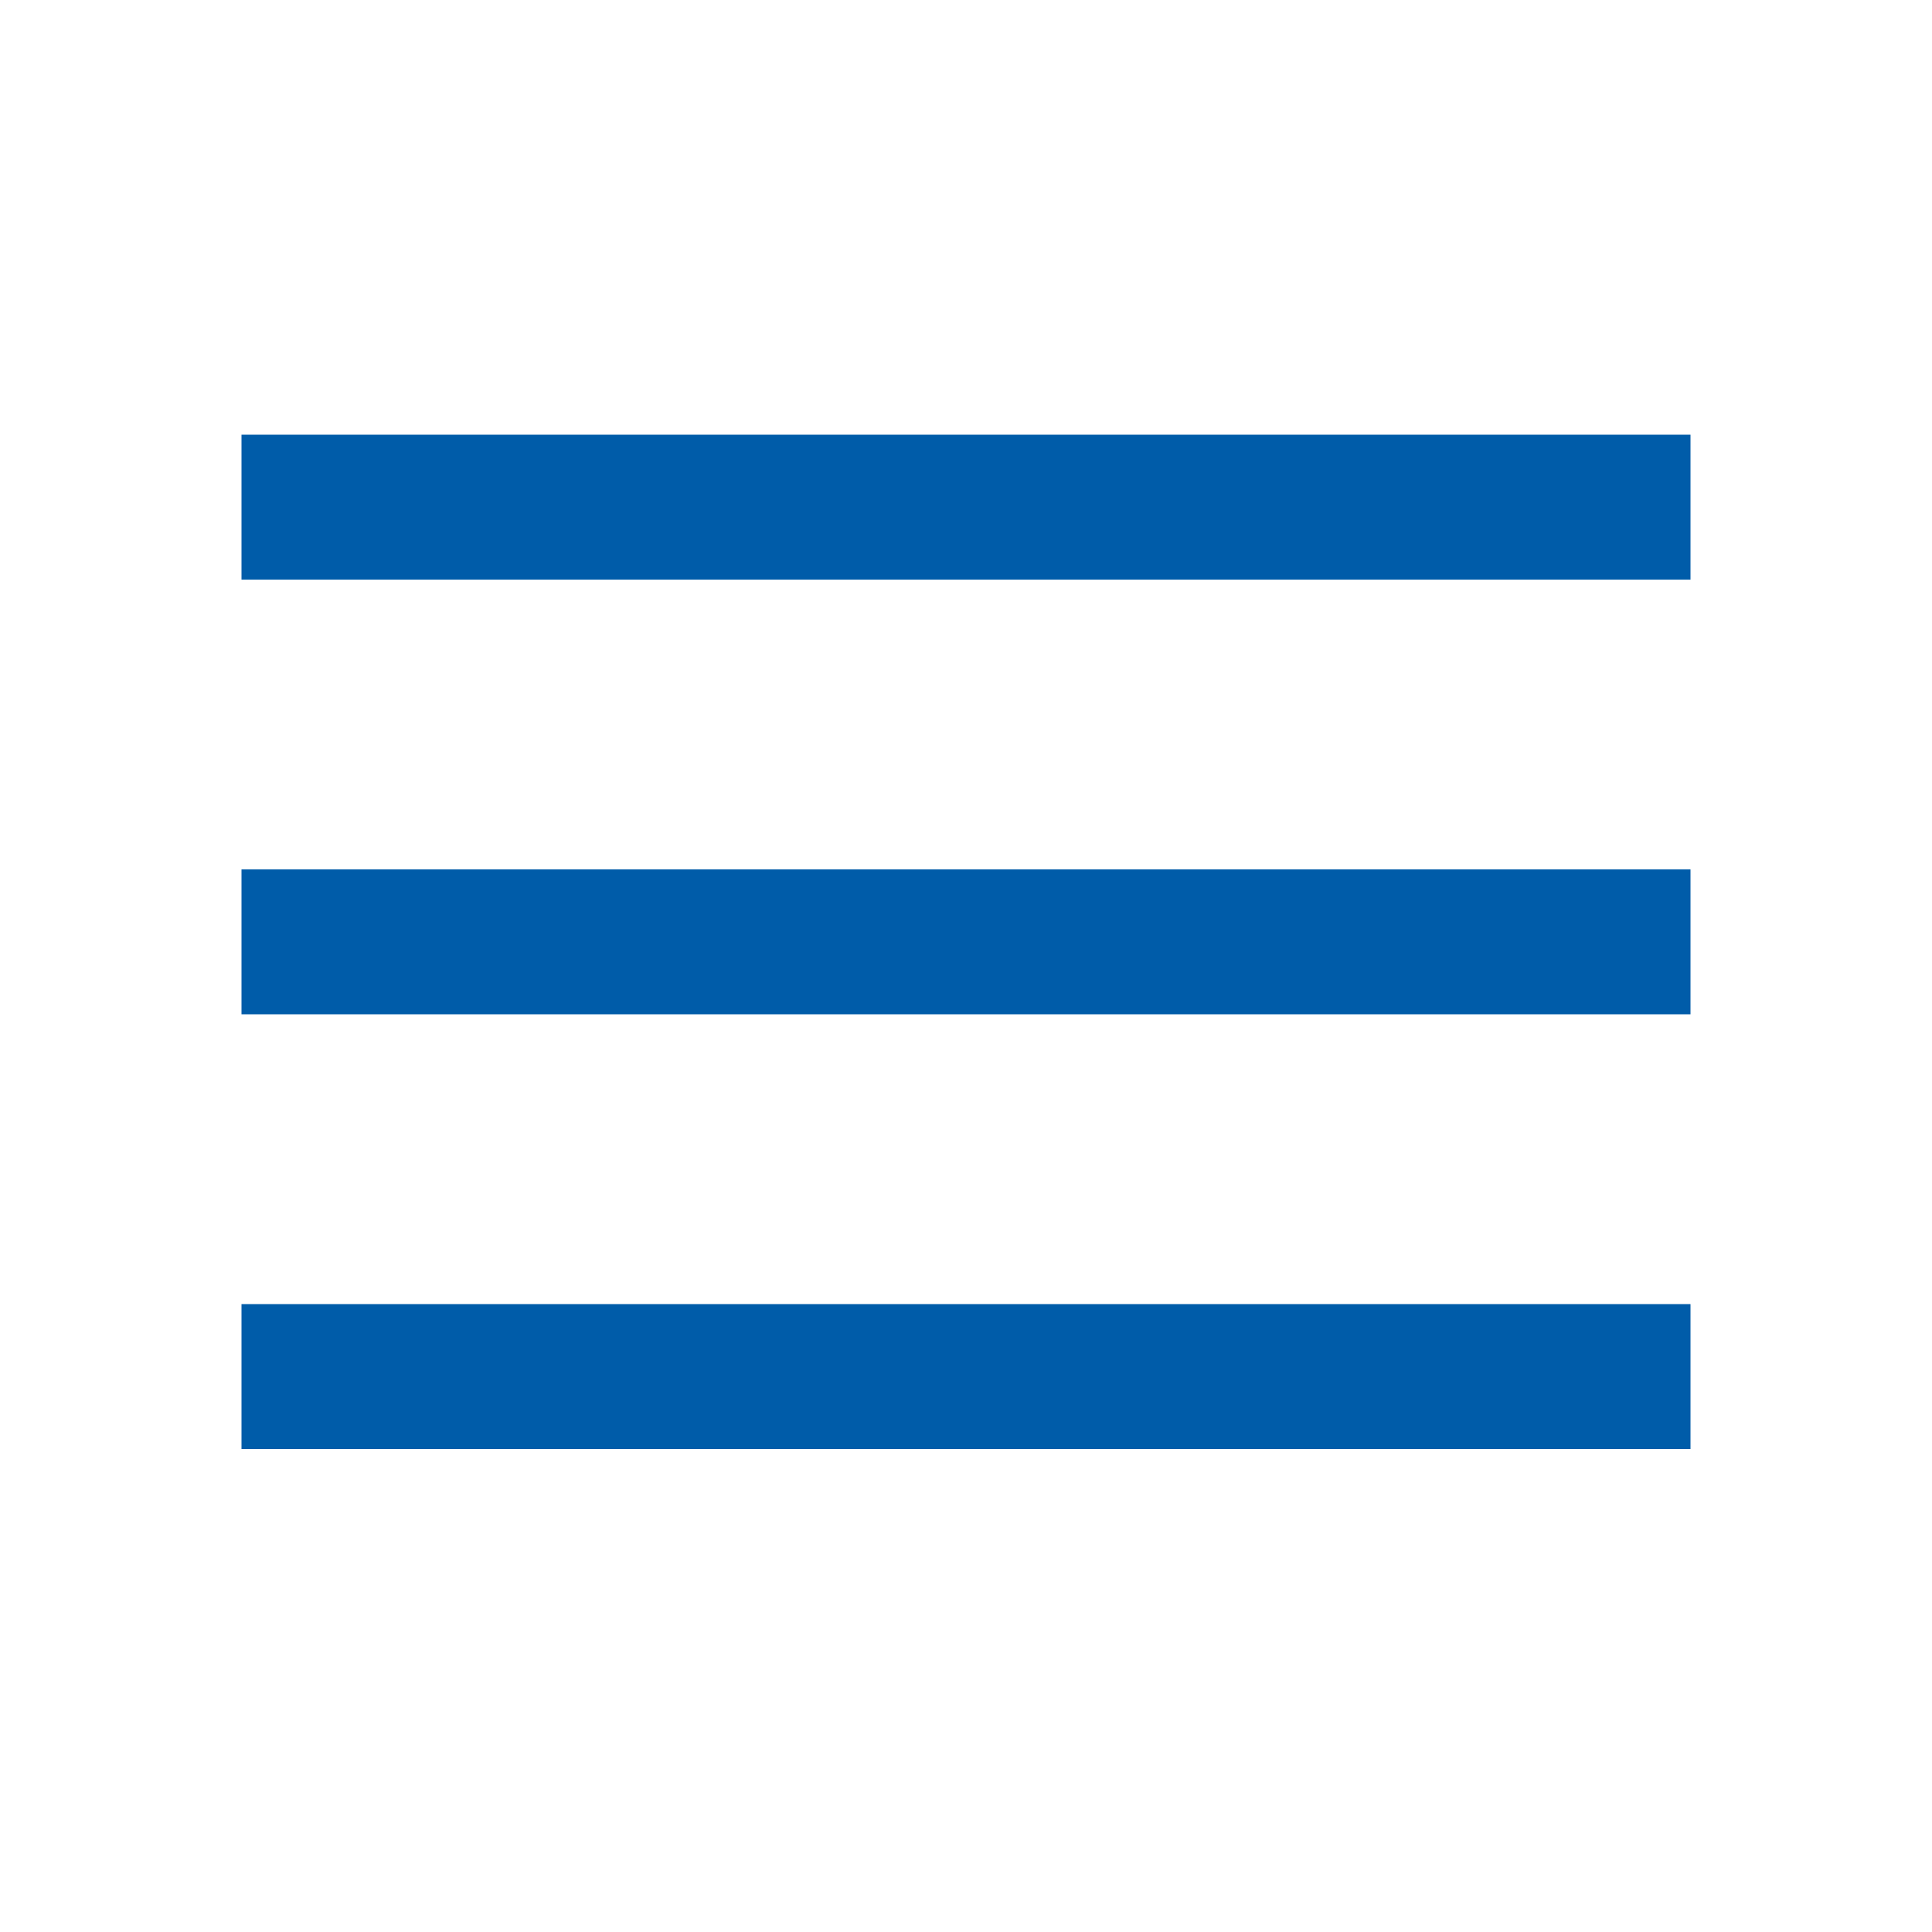
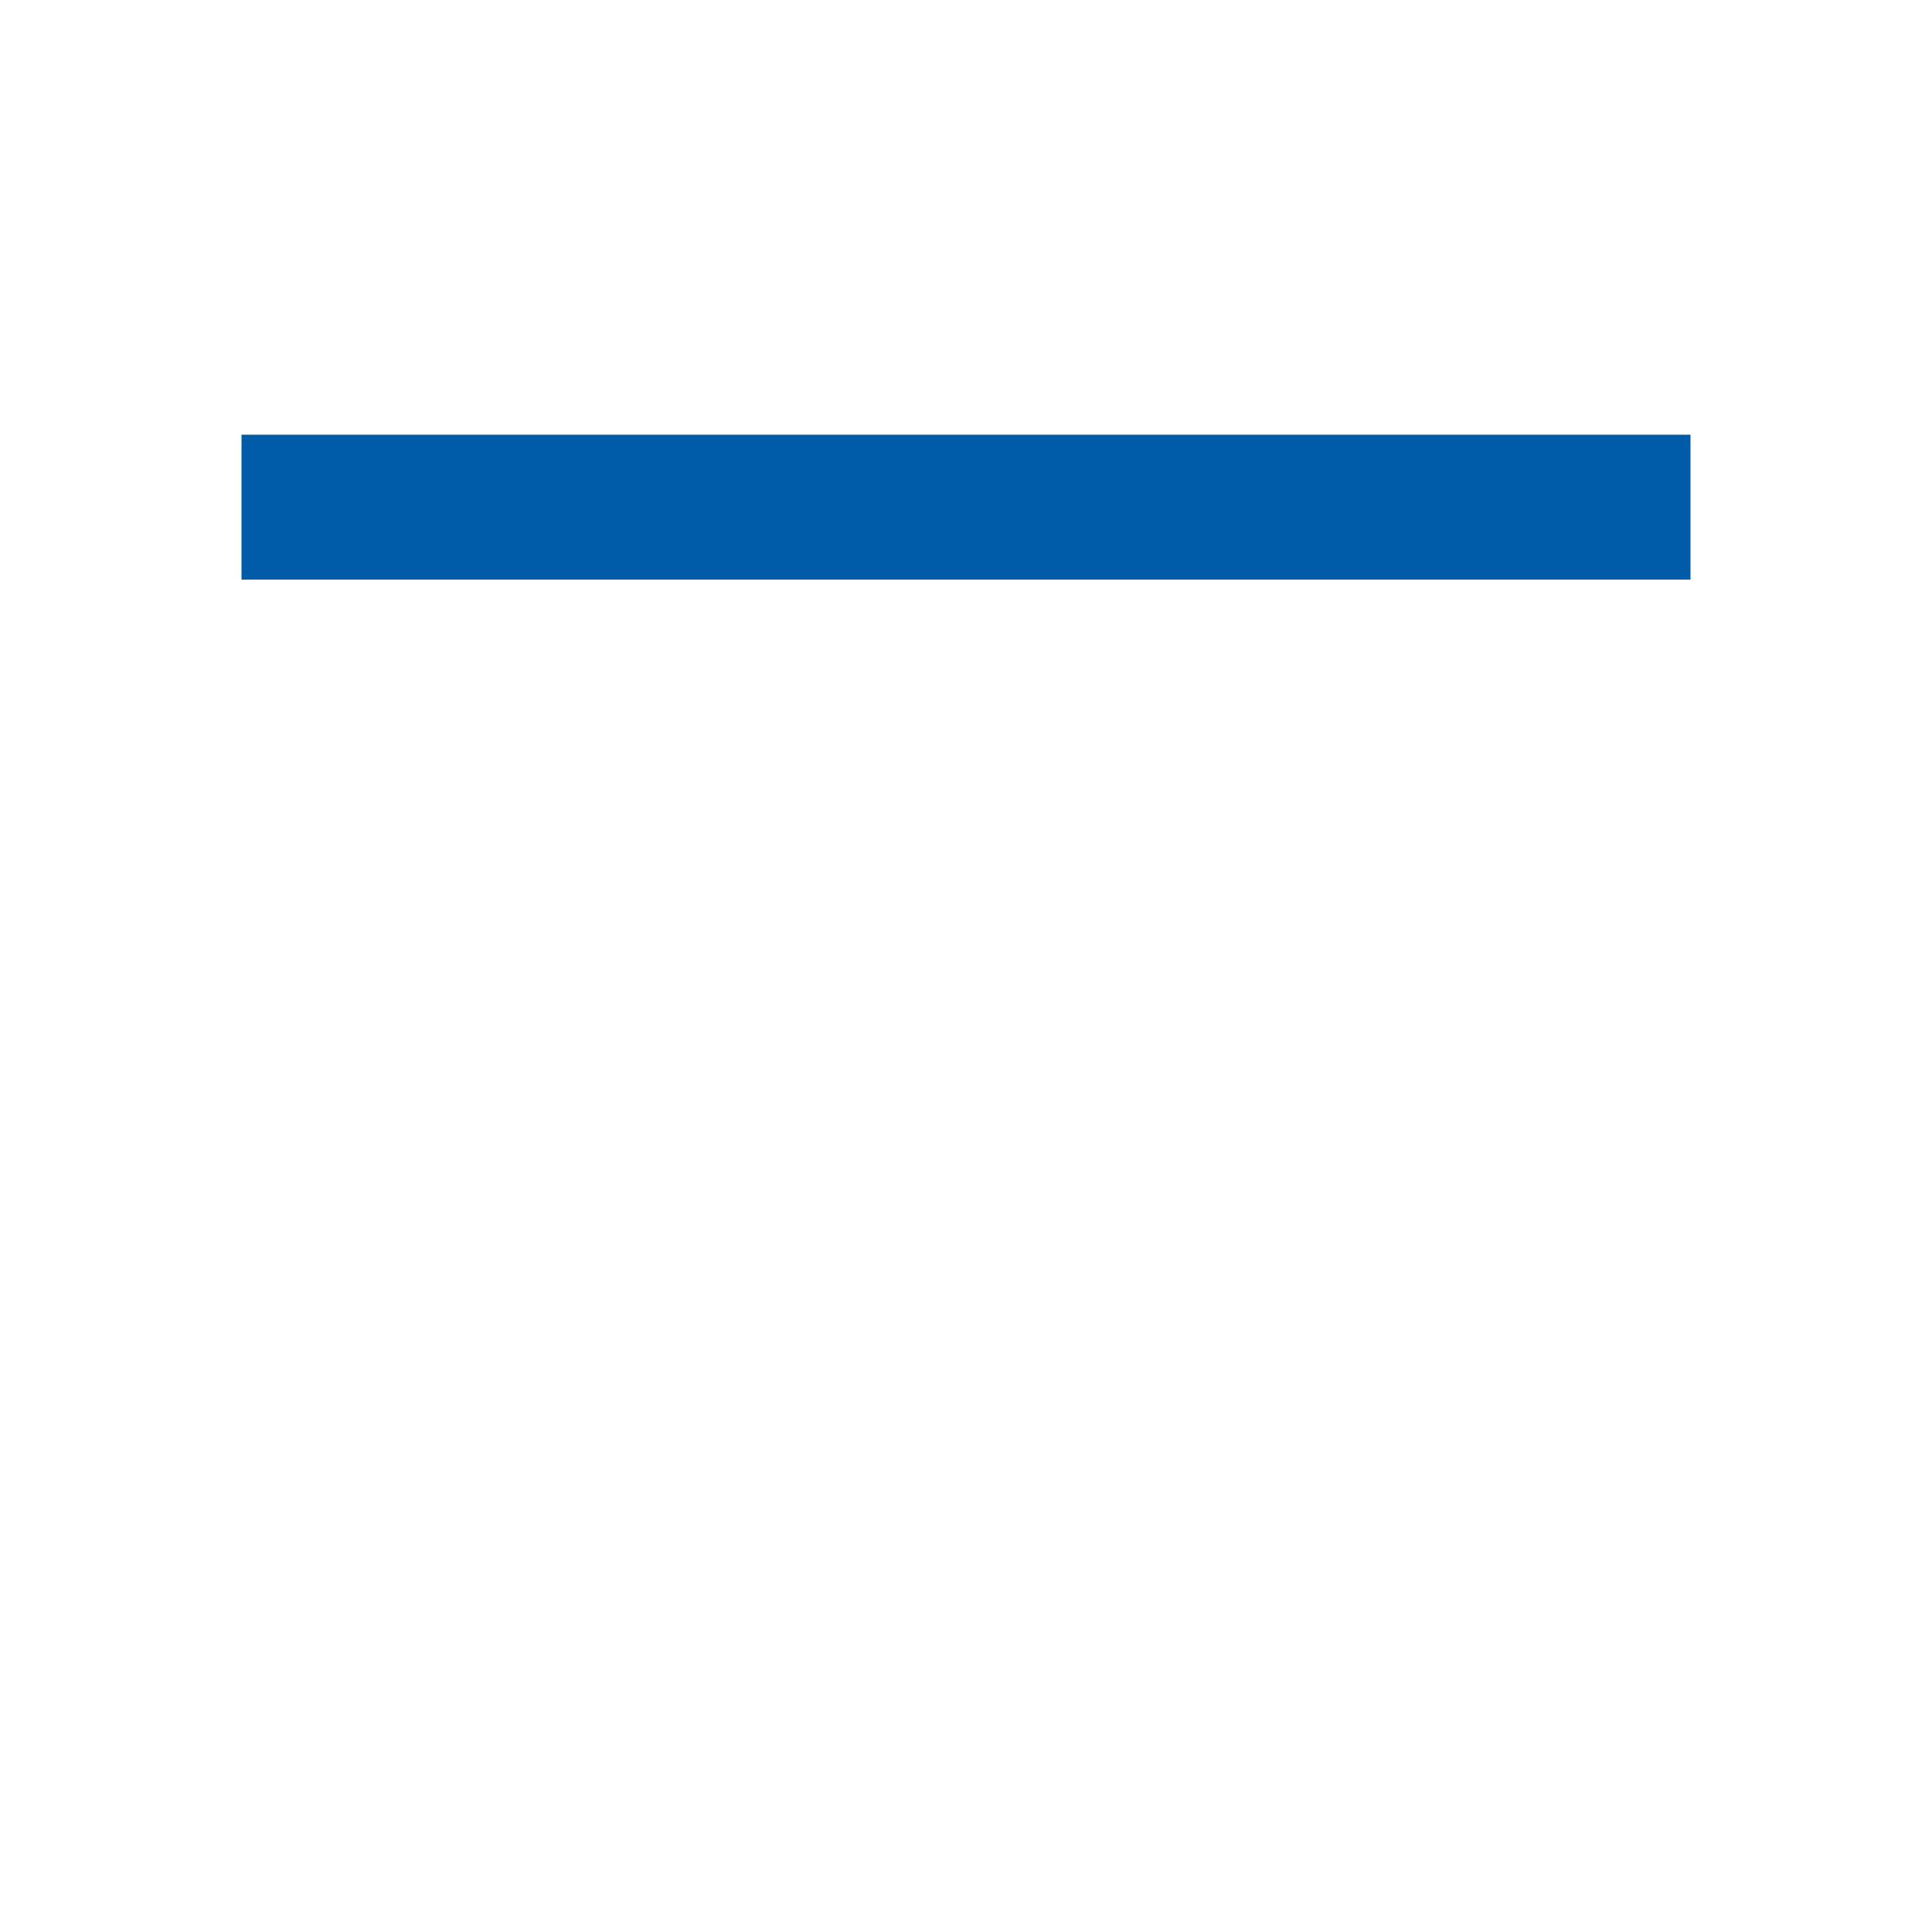
<svg xmlns="http://www.w3.org/2000/svg" enable-background="new 0 0 40 40" height="40" viewBox="0 0 40 40" width="40">
  <g fill="#005ca9">
    <path d="m5 9h30v3h-30z" />
-     <path d="m5 27h30v3h-30z" />
-     <path d="m5 18h30v3h-30z" />
  </g>
</svg>